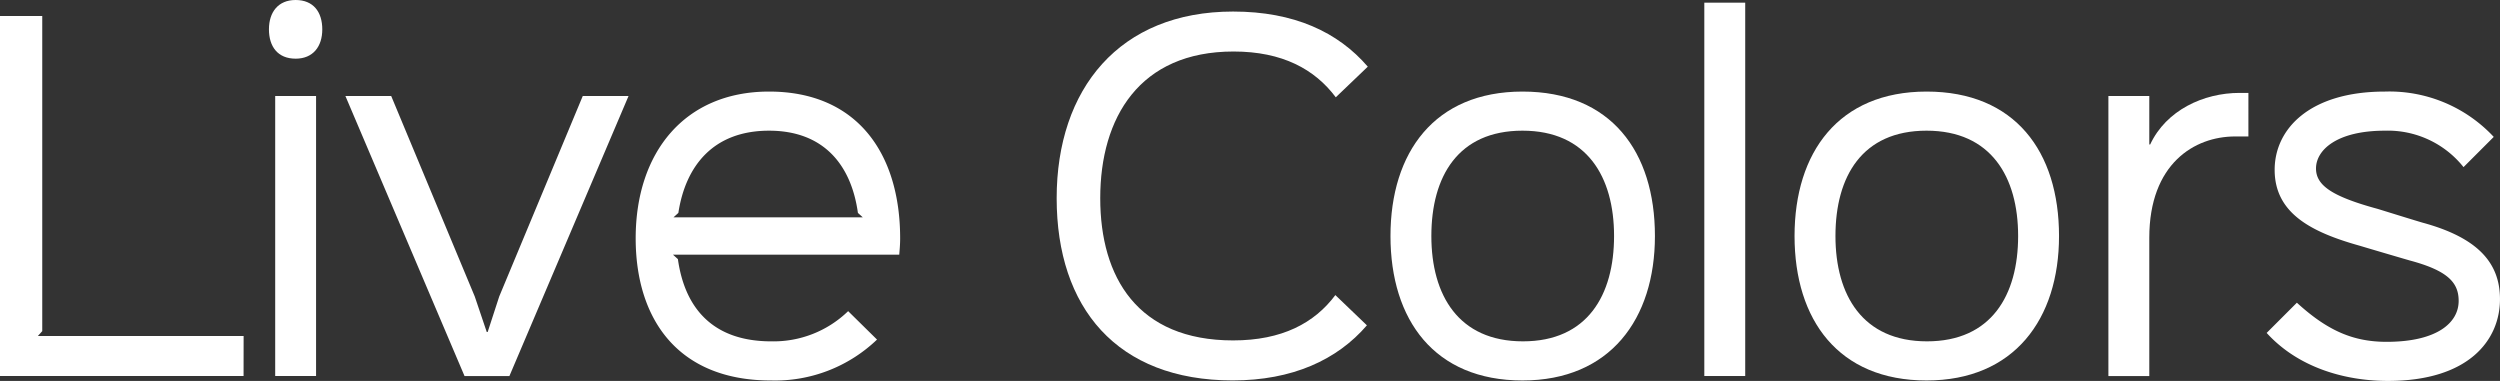
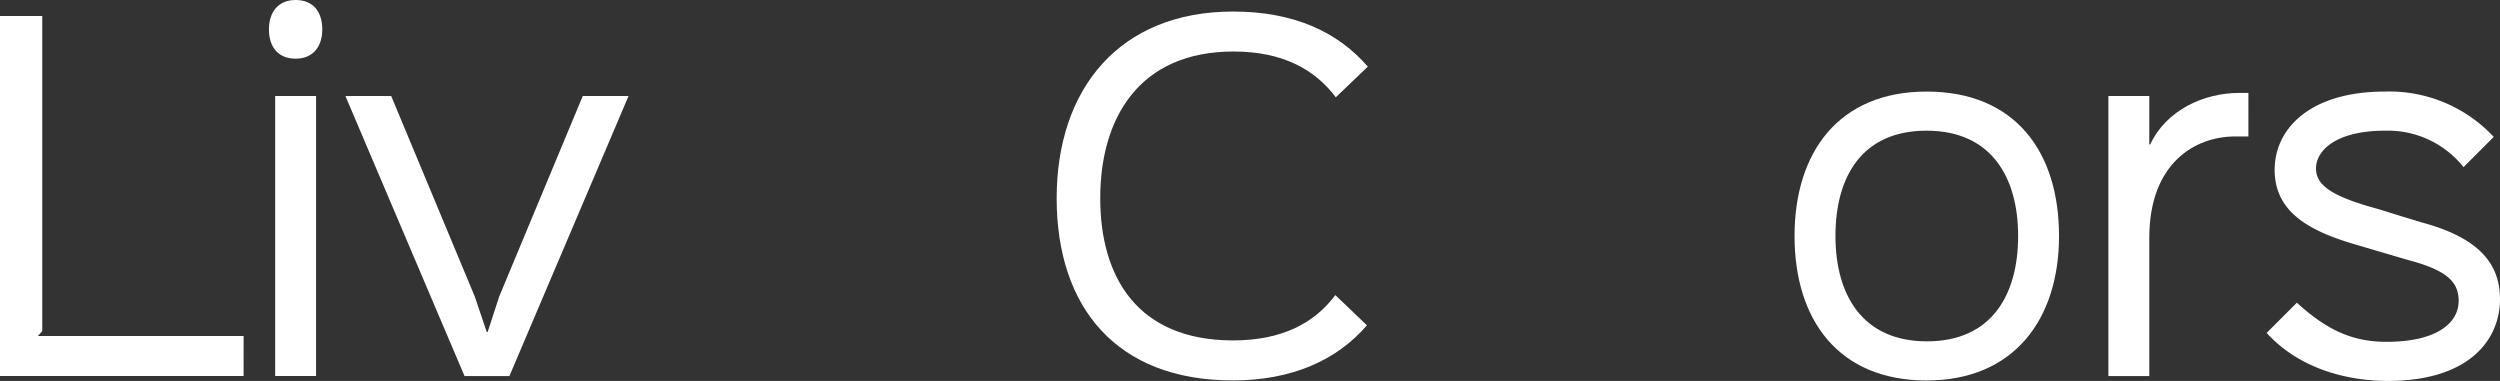
<svg xmlns="http://www.w3.org/2000/svg" width="251.121" height="38.263" viewBox="0 0 251.121 38.263">
  <rect x="0" y="0" width="251.121" height="38.263" fill="#333333" stroke="none" />
  <g id="Group_1717" data-name="Group 1717" transform="translate(-763.68 -1163.578)">
    <g id="Group_969" data-name="Group 969" transform="translate(763.68 1163.578)">
      <path id="Path_940" data-name="Path 940" d="M76.722,36.976H52.256V.812H56.5V32.466l-.443.491h20.67Z" transform="translate(-52.256 0.795)" fill="#fff" />
      <path id="Path_941" data-name="Path 941" d="M68.58,5.893c-1.786,0-2.678-1.206-2.678-2.946S66.84,0,68.58,0c1.788,0,2.68,1.206,2.68,2.948s-.94,2.946-2.68,2.946M70.635,37.77H66.53V9.643h4.106Z" transform="translate(-38.887)" fill="#fff" />
      <path id="Path_942" data-name="Path 942" d="M98.222,4.872,86.255,33H81.747L69.782,4.872h4.6l8.392,20.135,1.206,3.571h.091l1.162-3.571L93.623,4.872Z" transform="translate(-35.086 4.773)" fill="#fff" />
-       <path id="Path_943" data-name="Path 943" d="M110.987,21.032H88.26l.491.445c.715,5.09,3.66,8.259,9.376,8.259a10.758,10.758,0,0,0,7.725-3.035l2.9,2.857a14.8,14.8,0,0,1-10.67,4.108c-9.287,0-13.572-6.117-13.572-14.287,0-8.615,4.911-14.733,13.394-14.733,8.883,0,13.171,6.25,13.171,14.733,0,.669-.046,1.071-.089,1.653m-3.662-3.751-.491-.447c-.669-4.82-3.437-8.259-8.928-8.259-5.626,0-8.394,3.573-9.108,8.259l-.491.447Z" transform="translate(-20.657 4.552)" fill="#fff" />
      <path id="Path_944" data-name="Path 944" d="M133.909,9.2c-2.1-2.811-5.357-4.6-10.268-4.6-9.465,0-13.392,6.654-13.392,14.735,0,7.946,3.747,14.285,13.347,14.285,4.911,0,8.17-1.74,10.27-4.553l3.169,3.037c-2.993,3.482-7.5,5.535-13.481,5.535-11.654,0-17.682-7.323-17.682-18.3S112.166.586,123.595.586c6.117,0,10.536,2.055,13.529,5.537Z" transform="translate(0.268 0.574)" fill="#fff" />
-       <path id="Path_945" data-name="Path 945" d="M136.068,33.666c-8.839,0-13.258-6.074-13.258-14.511,0-8.394,4.419-14.509,13.258-14.509,8.885,0,13.305,6.026,13.305,14.509,0,8.35-4.51,14.511-13.305,14.511m0-25.092c-6.473,0-9.152,4.6-9.152,10.581,0,5.939,2.724,10.581,9.2,10.581s9.152-4.642,9.152-10.581-2.722-10.581-9.2-10.581" transform="translate(16.862 4.552)" fill="#fff" />
-       <rect id="Rectangle_811" data-name="Rectangle 811" width="4.108" height="37.502" transform="translate(171.196 0.268)" fill="#fff" />
      <path id="Path_946" data-name="Path 946" d="M156.574,33.666c-8.841,0-13.262-6.074-13.262-14.511,0-8.394,4.421-14.509,13.262-14.509,8.883,0,13.305,6.026,13.305,14.509,0,8.35-4.512,14.511-13.305,14.511m0-25.092c-6.475,0-9.152,4.6-9.152,10.581,0,5.939,2.722,10.581,9.193,10.581s9.156-4.642,9.156-10.581-2.724-10.581-9.2-10.581" transform="translate(36.947 4.552)" fill="#fff" />
      <path id="Path_947" data-name="Path 947" d="M173.3,9.089h-1.342c-4.06,0-8.613,2.722-8.613,10.179V33.154h-4.108V5.027h4.108V9.893h.089c1.606-3.439,5.357-5.179,8.974-5.179h.893Z" transform="translate(52.548 4.618)" fill="#fff" />
      <path id="Path_948" data-name="Path 948" d="M179.454,33.711c-4.419,0-9.063-1.384-12.187-4.822l3.035-3.035c3.124,2.857,5.715,3.93,9.019,3.93,5,0,7.232-1.877,7.232-4.11,0-1.829-1.071-3.035-4.911-4.062-.626-.178-4.419-1.295-5-1.473-4.957-1.384-8.572-3.3-8.572-7.634,0-4.108,3.526-7.859,11.07-7.859A14.336,14.336,0,0,1,190.078,9.2l-3.035,3.035a9.715,9.715,0,0,0-7.9-3.66c-4.864,0-6.919,1.964-6.919,3.795,0,1.7,1.605,2.813,6.2,4.062.582.178,3.884,1.206,4.512,1.384,5.579,1.518,7.768,4.062,7.768,7.681,0,4.106-3.126,8.214-11.252,8.214" transform="translate(60.415 4.552)" fill="#fff" />
    </g>
  </g>
</svg>